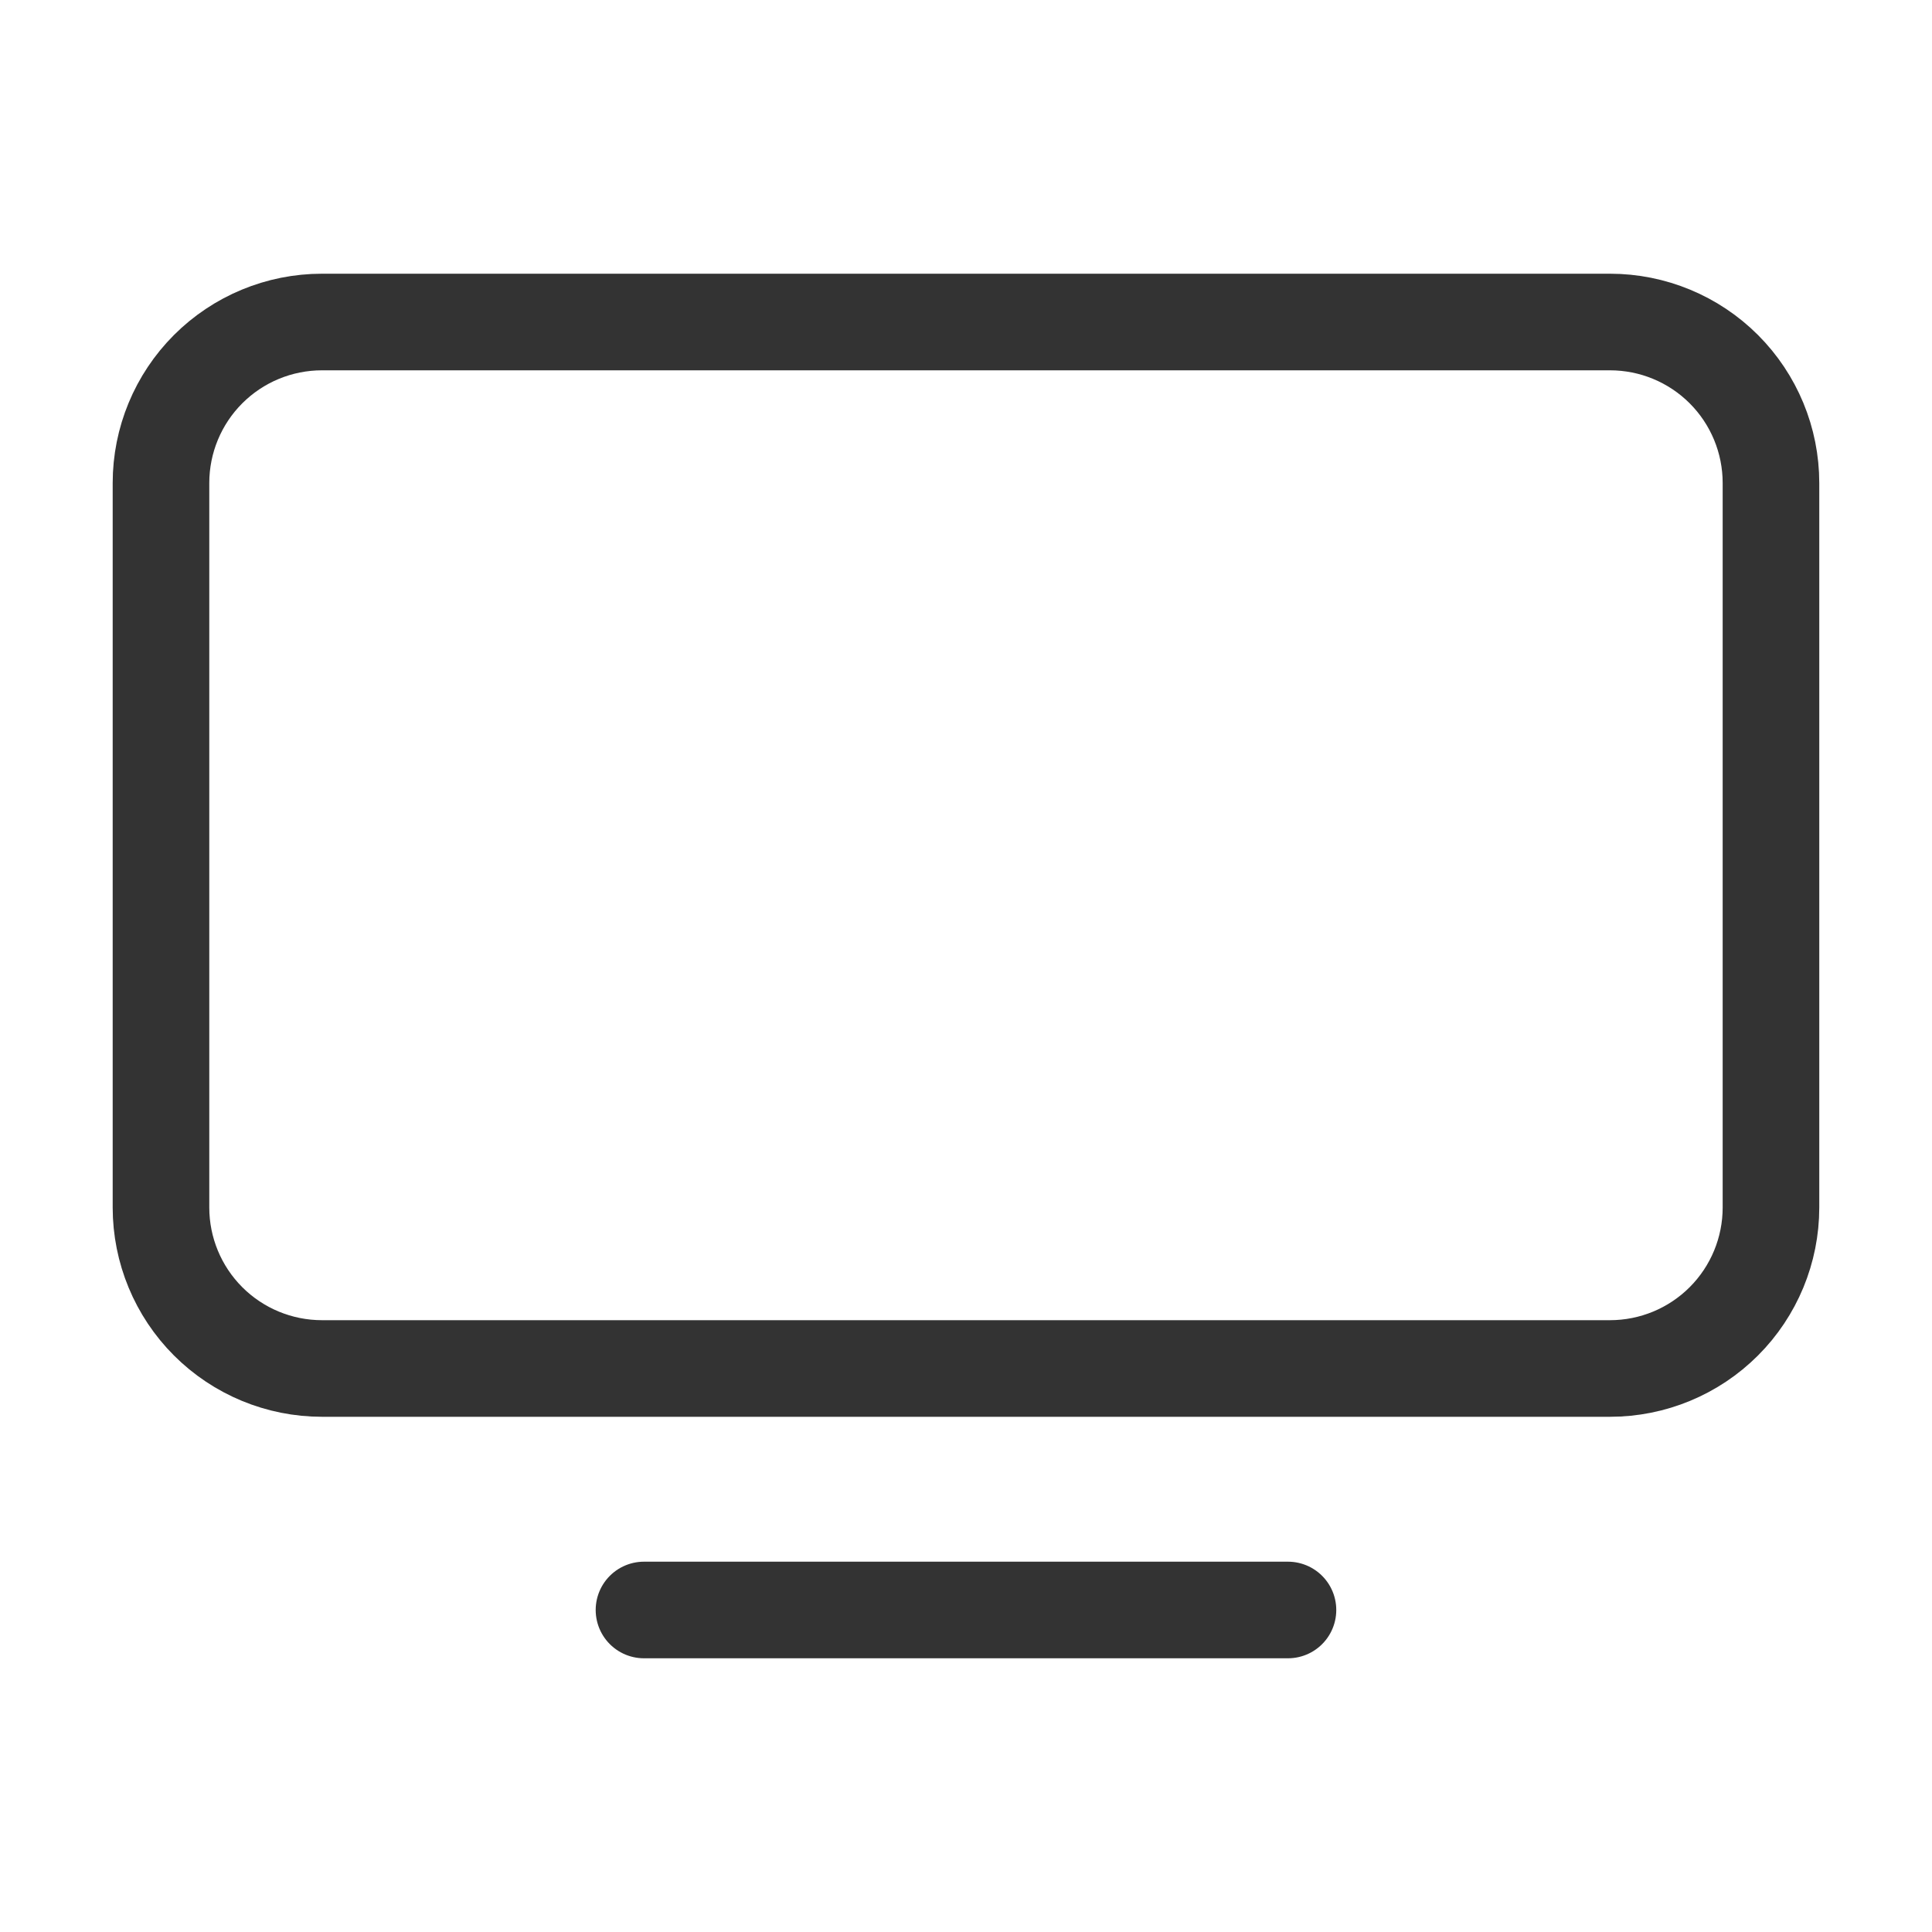
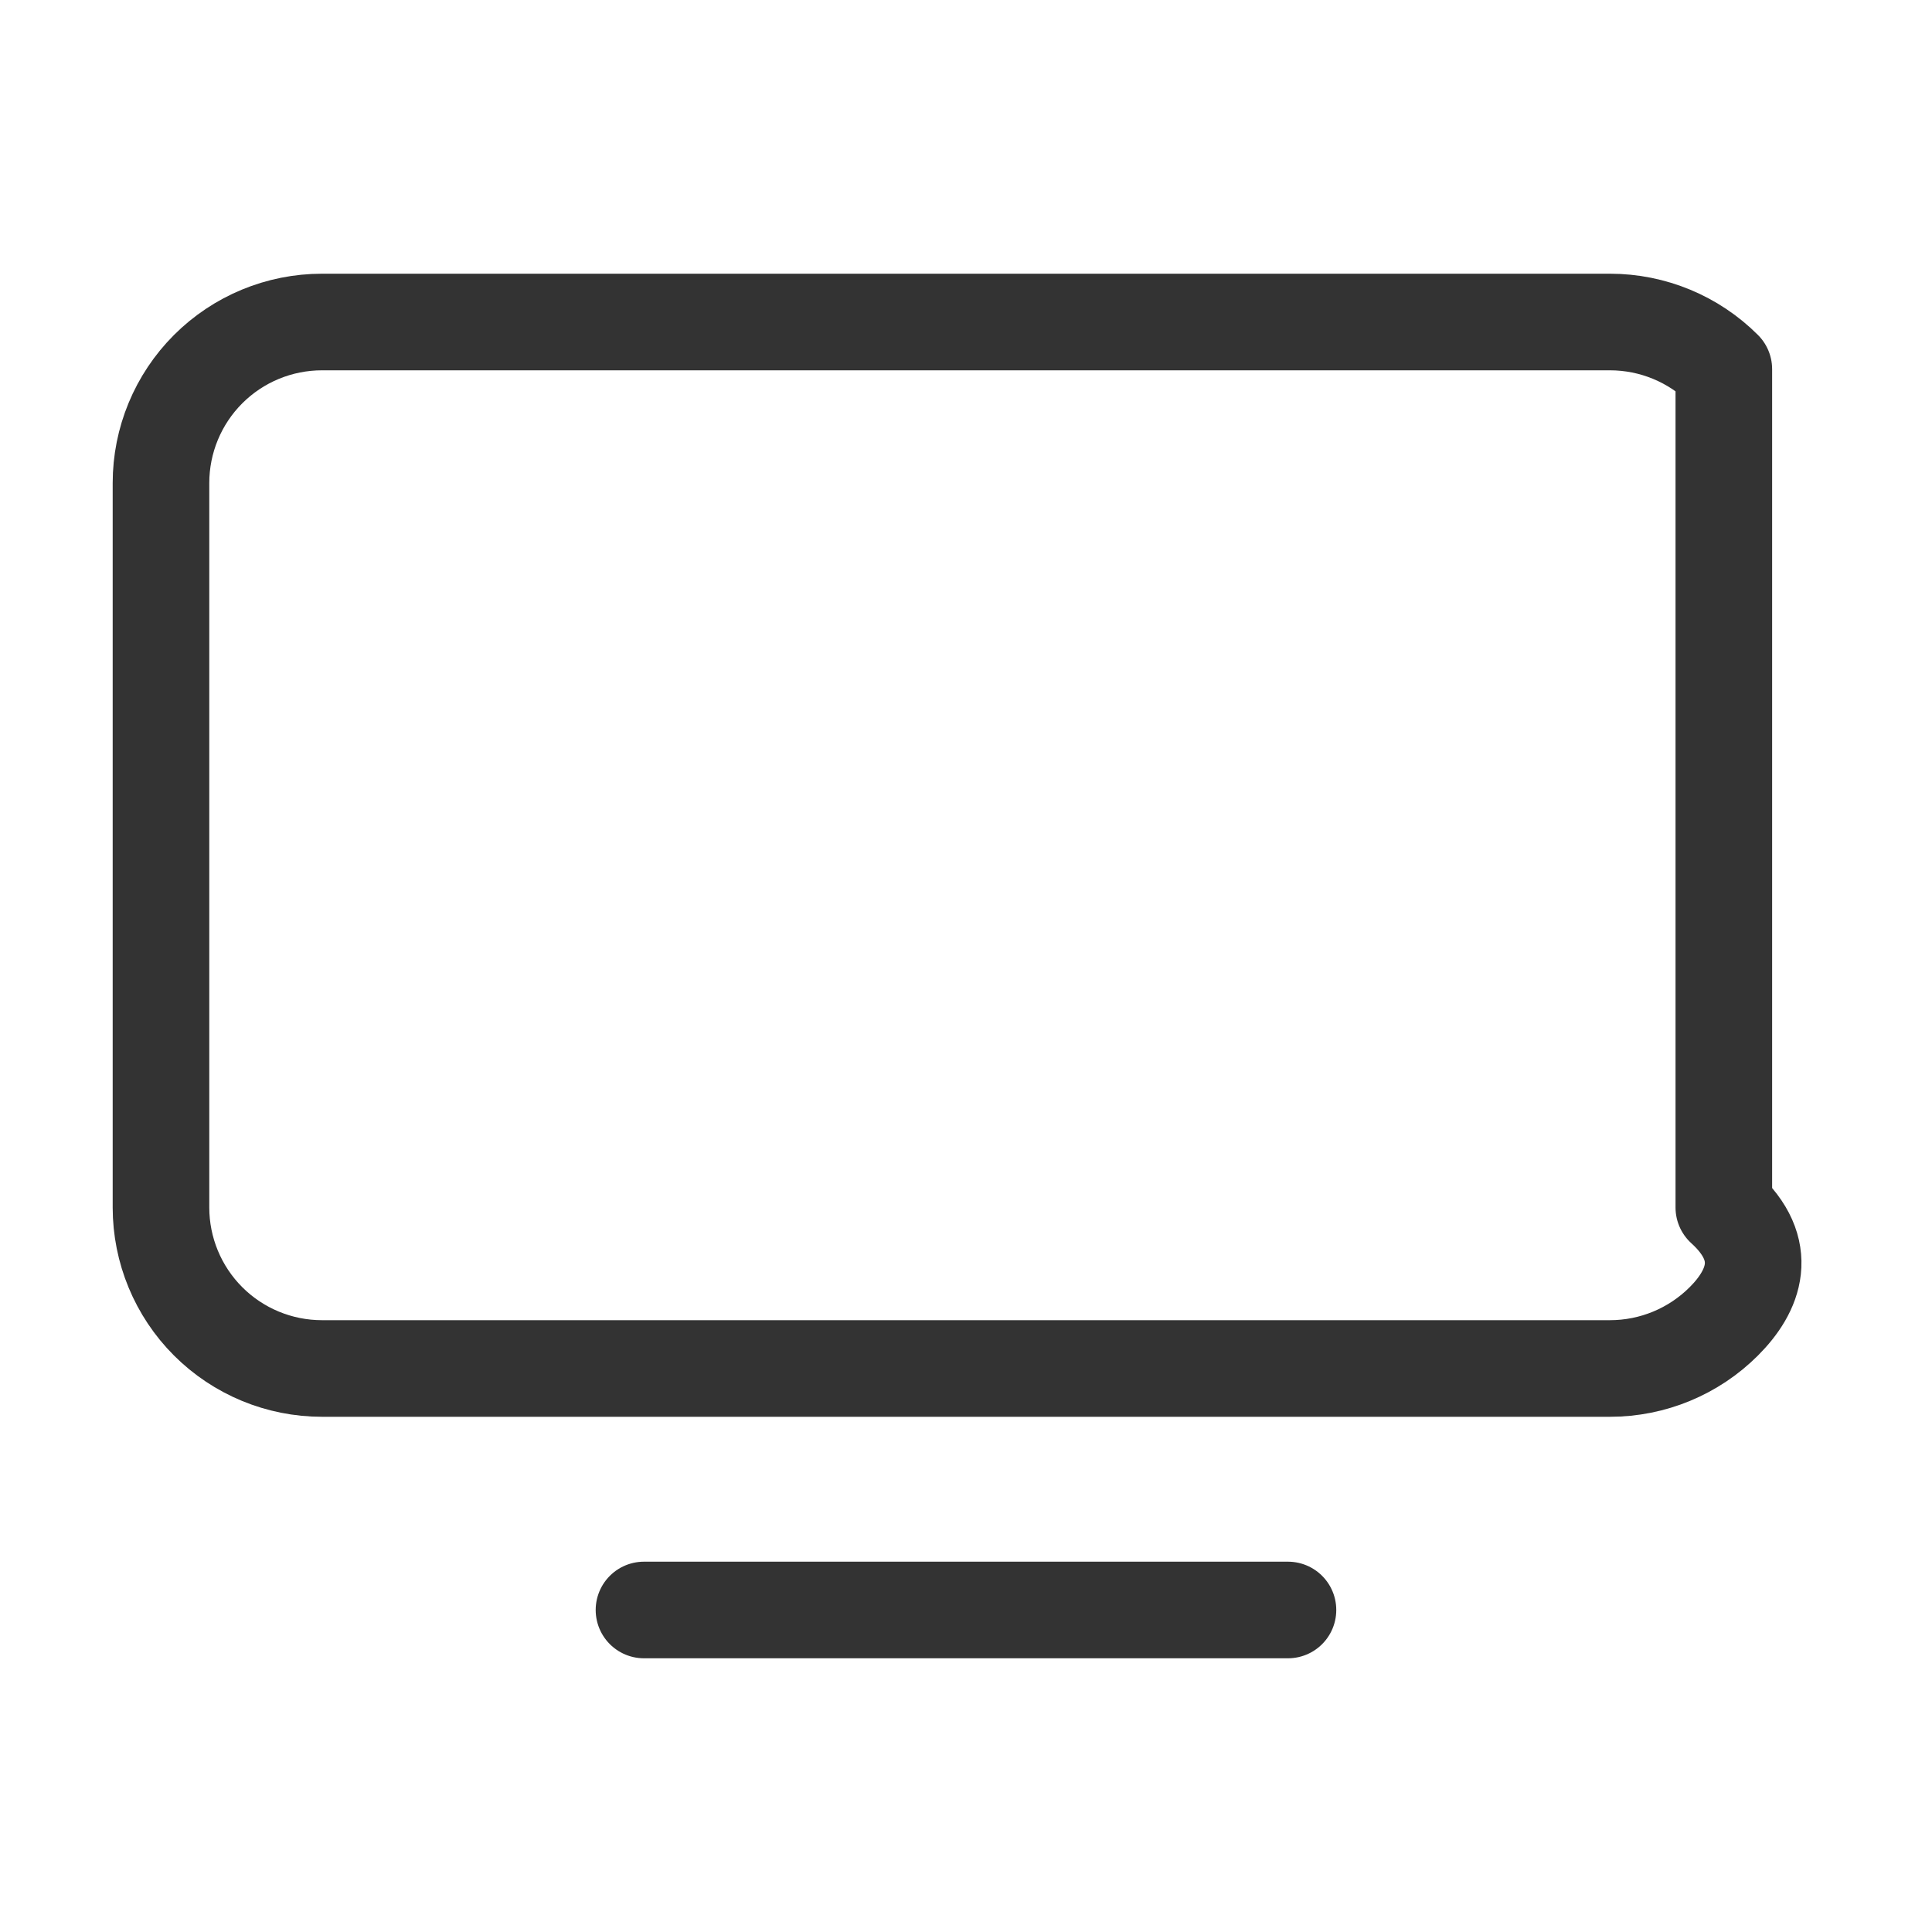
<svg xmlns="http://www.w3.org/2000/svg" width="40" height="40" viewBox="0 0 40 40" fill="none">
-   <path d="M13.333 33.333H26.666M3.333 10C3.333 9.116 3.684 8.268 4.309 7.643C4.934 7.018 5.782 6.667 6.666 6.667H33.333C34.217 6.667 35.065 7.018 35.69 7.643C36.315 8.268 36.666 9.116 36.666 10V25C36.666 25.884 36.315 26.732 35.69 27.357C35.065 27.982 34.217 28.333 33.333 28.333H6.666C5.782 28.333 4.934 27.982 4.309 27.357C3.684 26.732 3.333 25.884 3.333 25V10Z" stroke="black" stroke-opacity="0.8" stroke-width="2" stroke-linecap="round" stroke-linejoin="round" />
+   <path d="M13.333 33.333H26.666M3.333 10C3.333 9.116 3.684 8.268 4.309 7.643C4.934 7.018 5.782 6.667 6.666 6.667H33.333C34.217 6.667 35.065 7.018 35.69 7.643V25C36.666 25.884 36.315 26.732 35.69 27.357C35.065 27.982 34.217 28.333 33.333 28.333H6.666C5.782 28.333 4.934 27.982 4.309 27.357C3.684 26.732 3.333 25.884 3.333 25V10Z" stroke="black" stroke-opacity="0.8" stroke-width="2" stroke-linecap="round" stroke-linejoin="round" />
</svg>